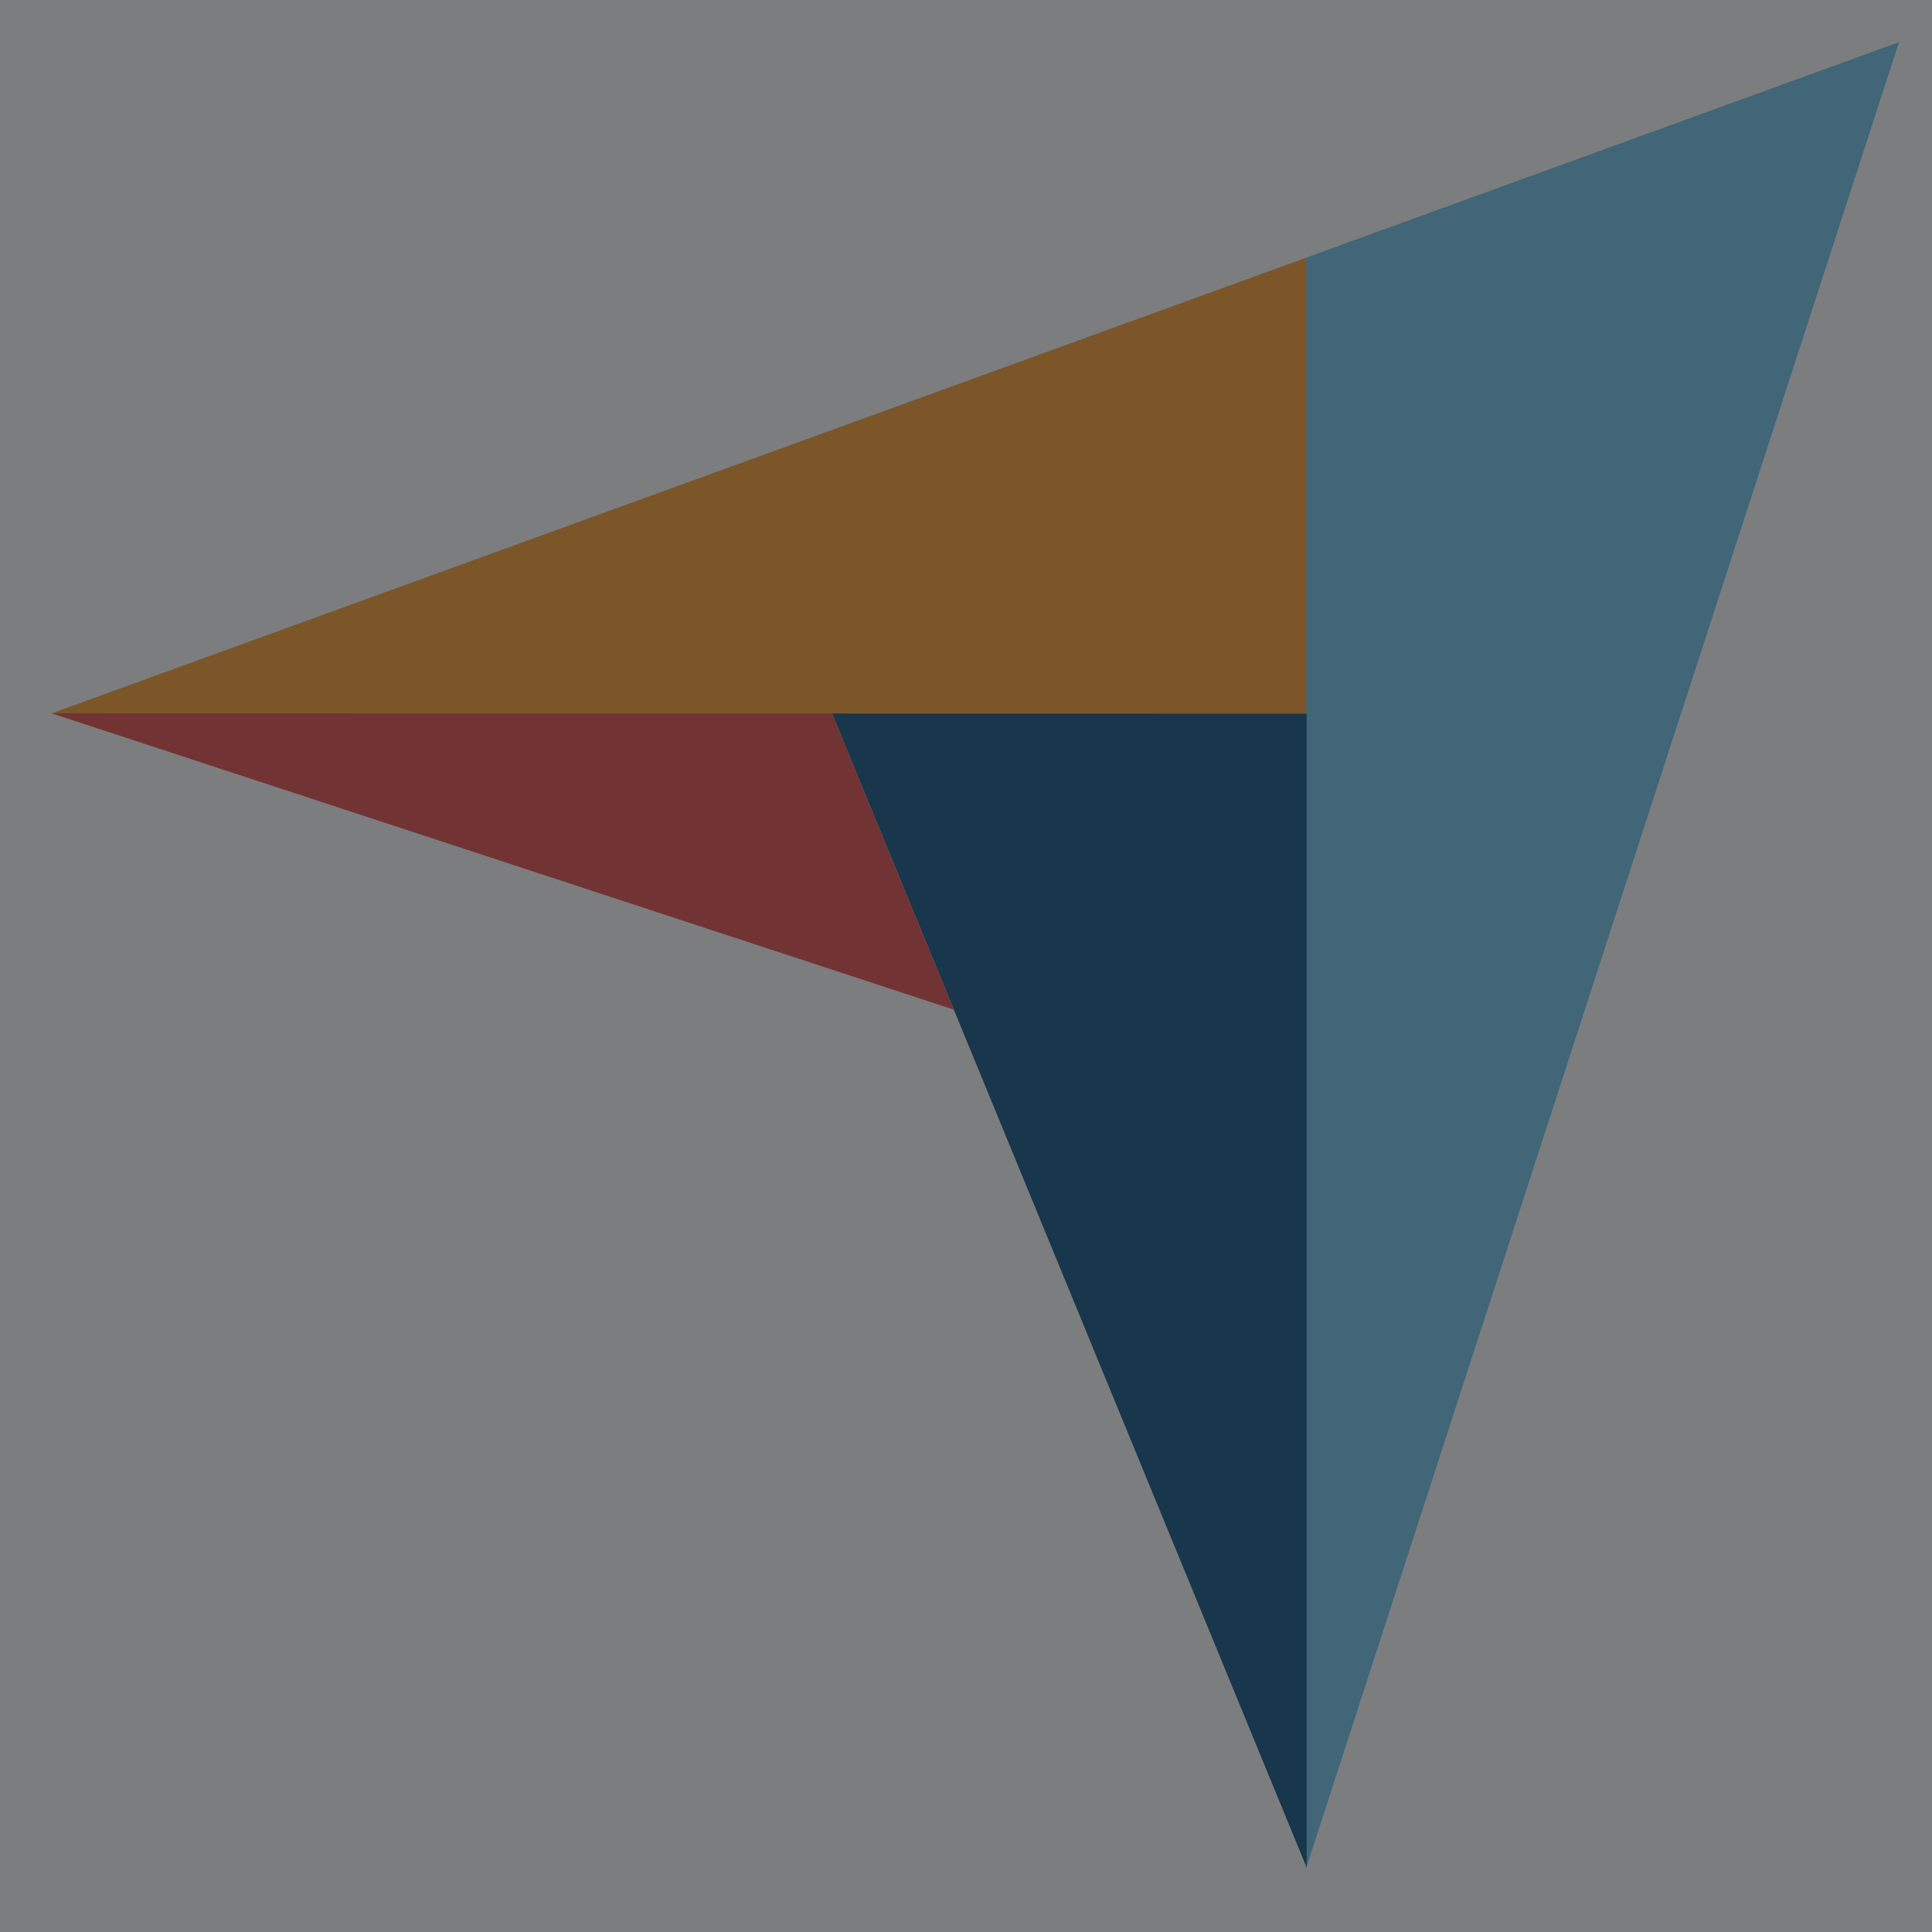
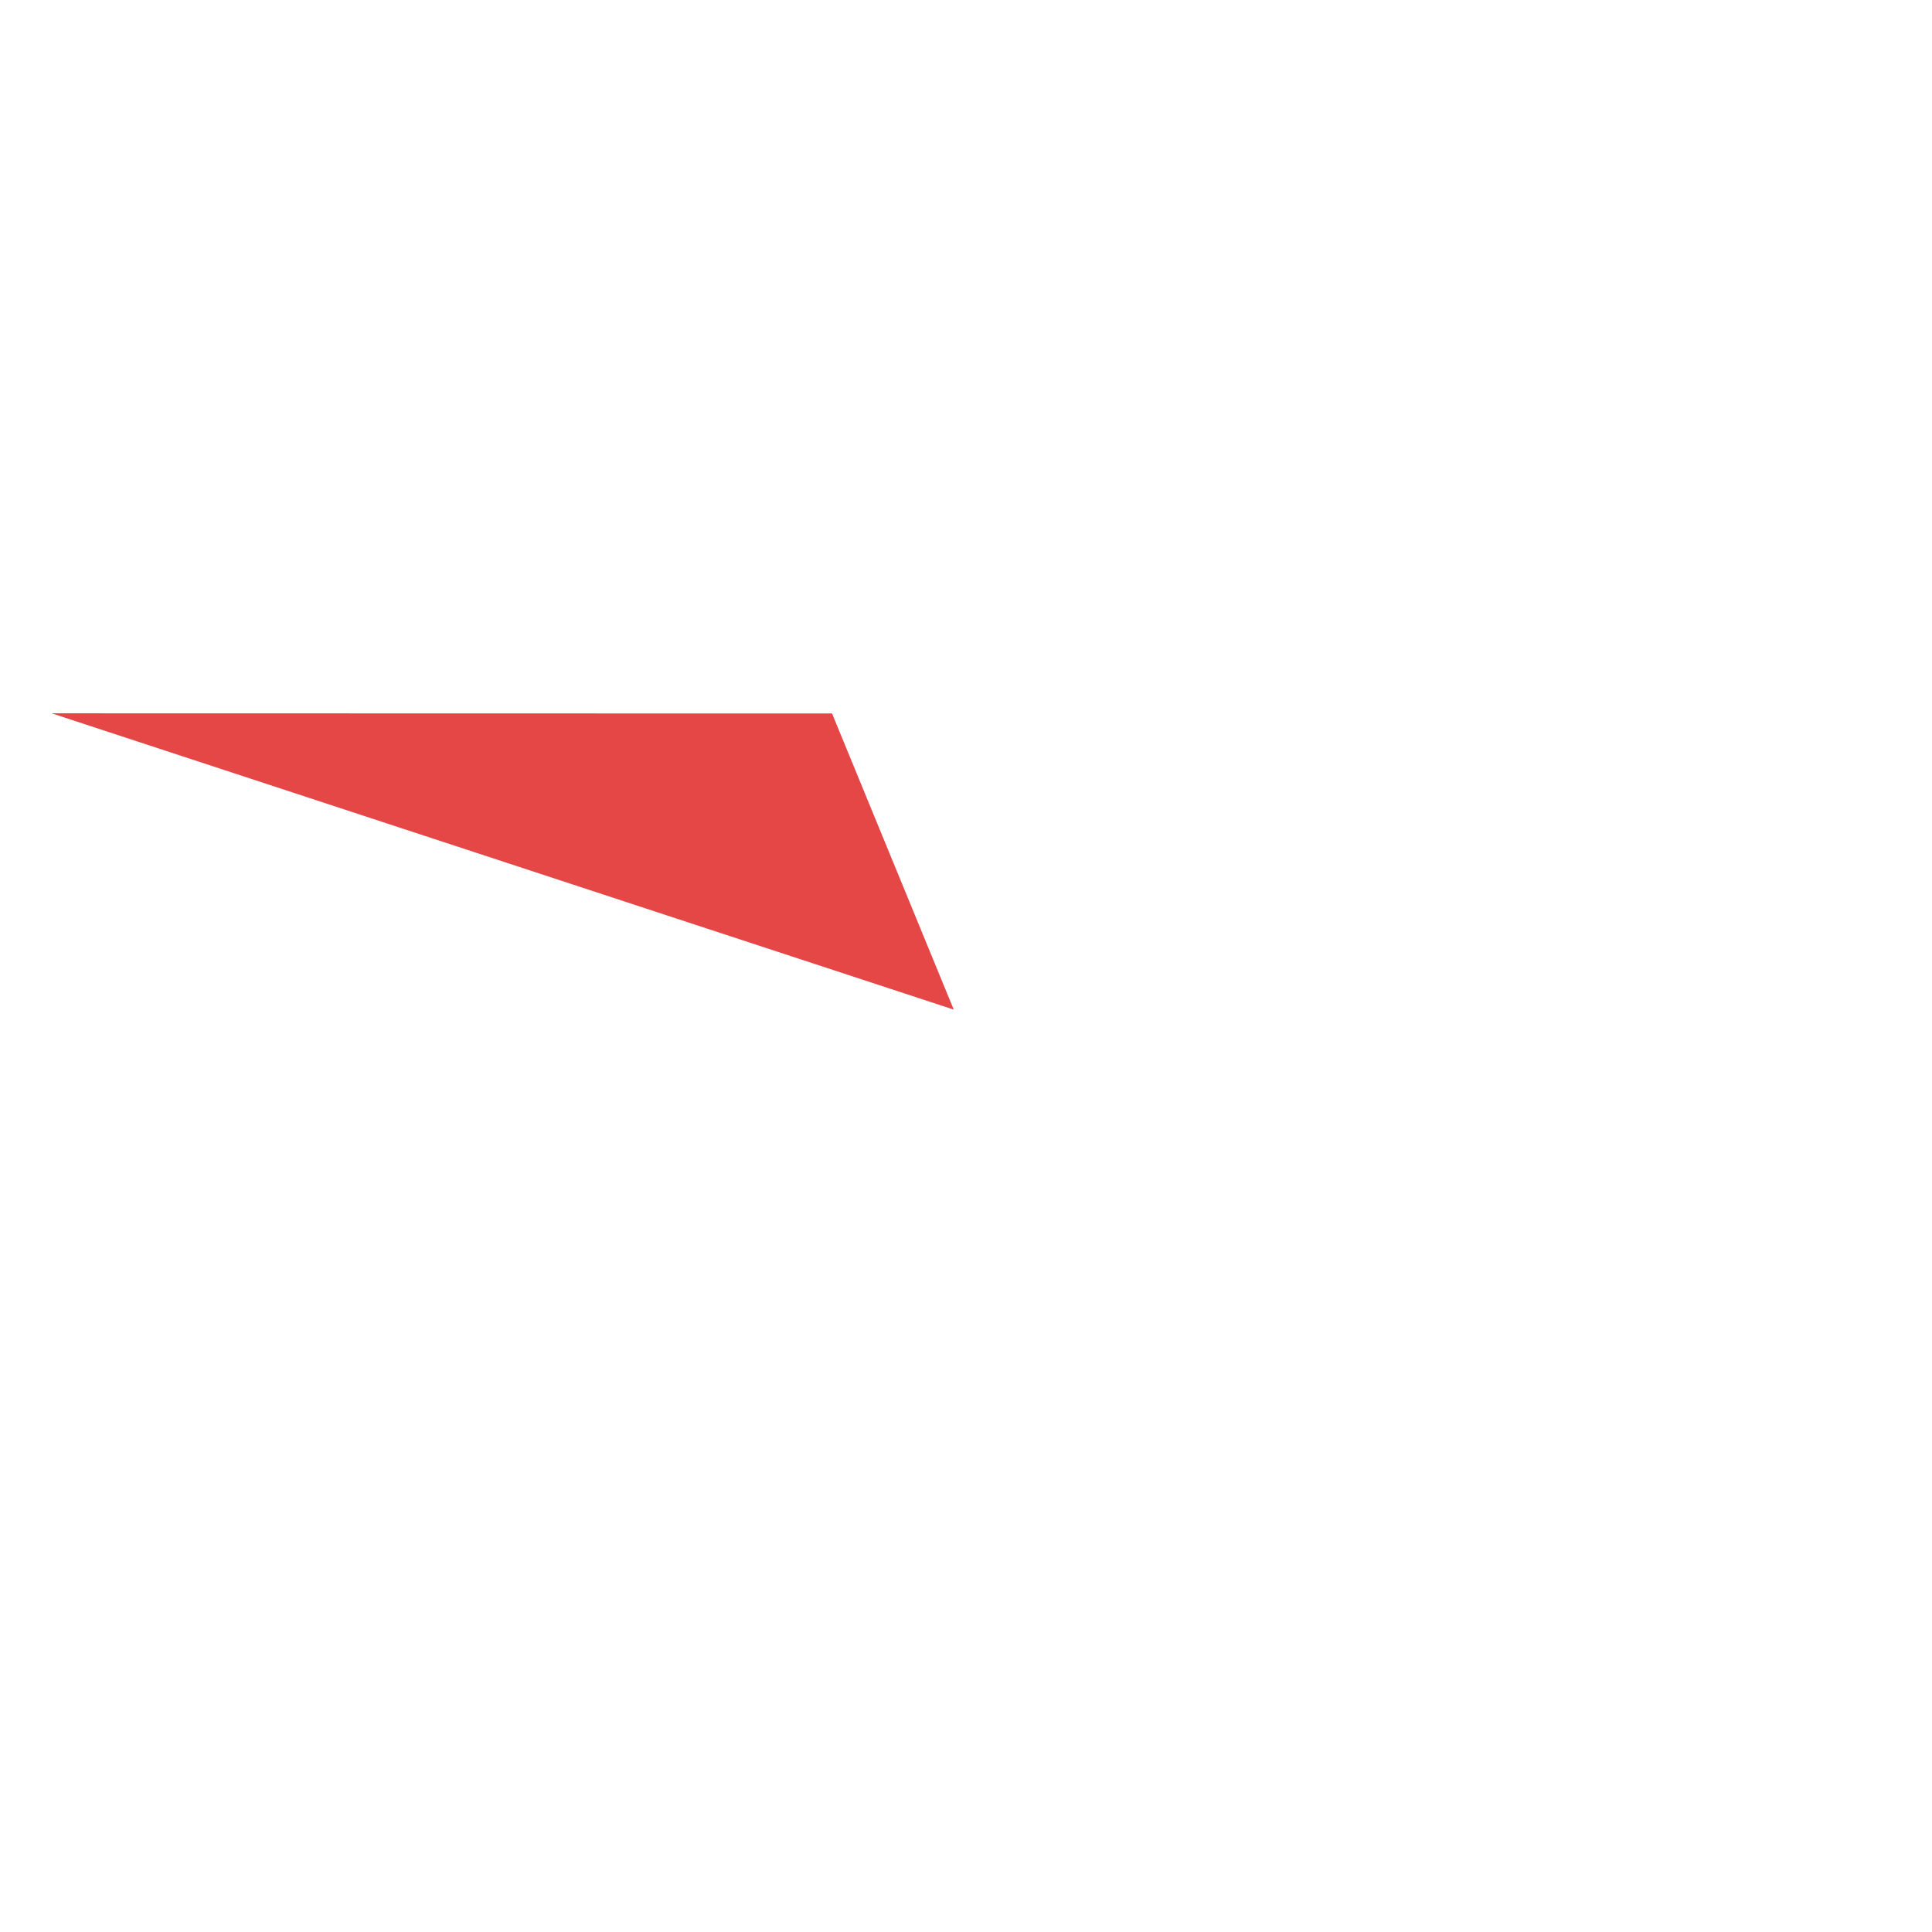
<svg xmlns="http://www.w3.org/2000/svg" width="24" height="24" viewBox="0 0 24 24" fill="none">
  <g clip-path="url(#clip0_5527_48037)">
-     <path d="M0.641 8.862L10.336 8.864L16.232 8.864V3.199L0.641 8.862Z" fill="#FF9D28" />
-     <path d="M16.227 3.2V23.201L23.59 0.524L16.227 3.2Z" fill="#68C5ED" />
-     <path d="M16.232 8.864L10.336 8.863L16.232 23.2V8.864Z" fill="#044D80" />
    <path d="M0.641 8.861L11.848 12.542L10.336 8.863L0.641 8.861Z" fill="#E54747" />
-     <rect width="24" height="24" fill="#25272B" fill-opacity="0.6" />
  </g>
  <defs>
    <clipPath id="clip0_5527_48037">
      <rect width="24" height="24" fill="white" />
    </clipPath>
  </defs>
</svg>